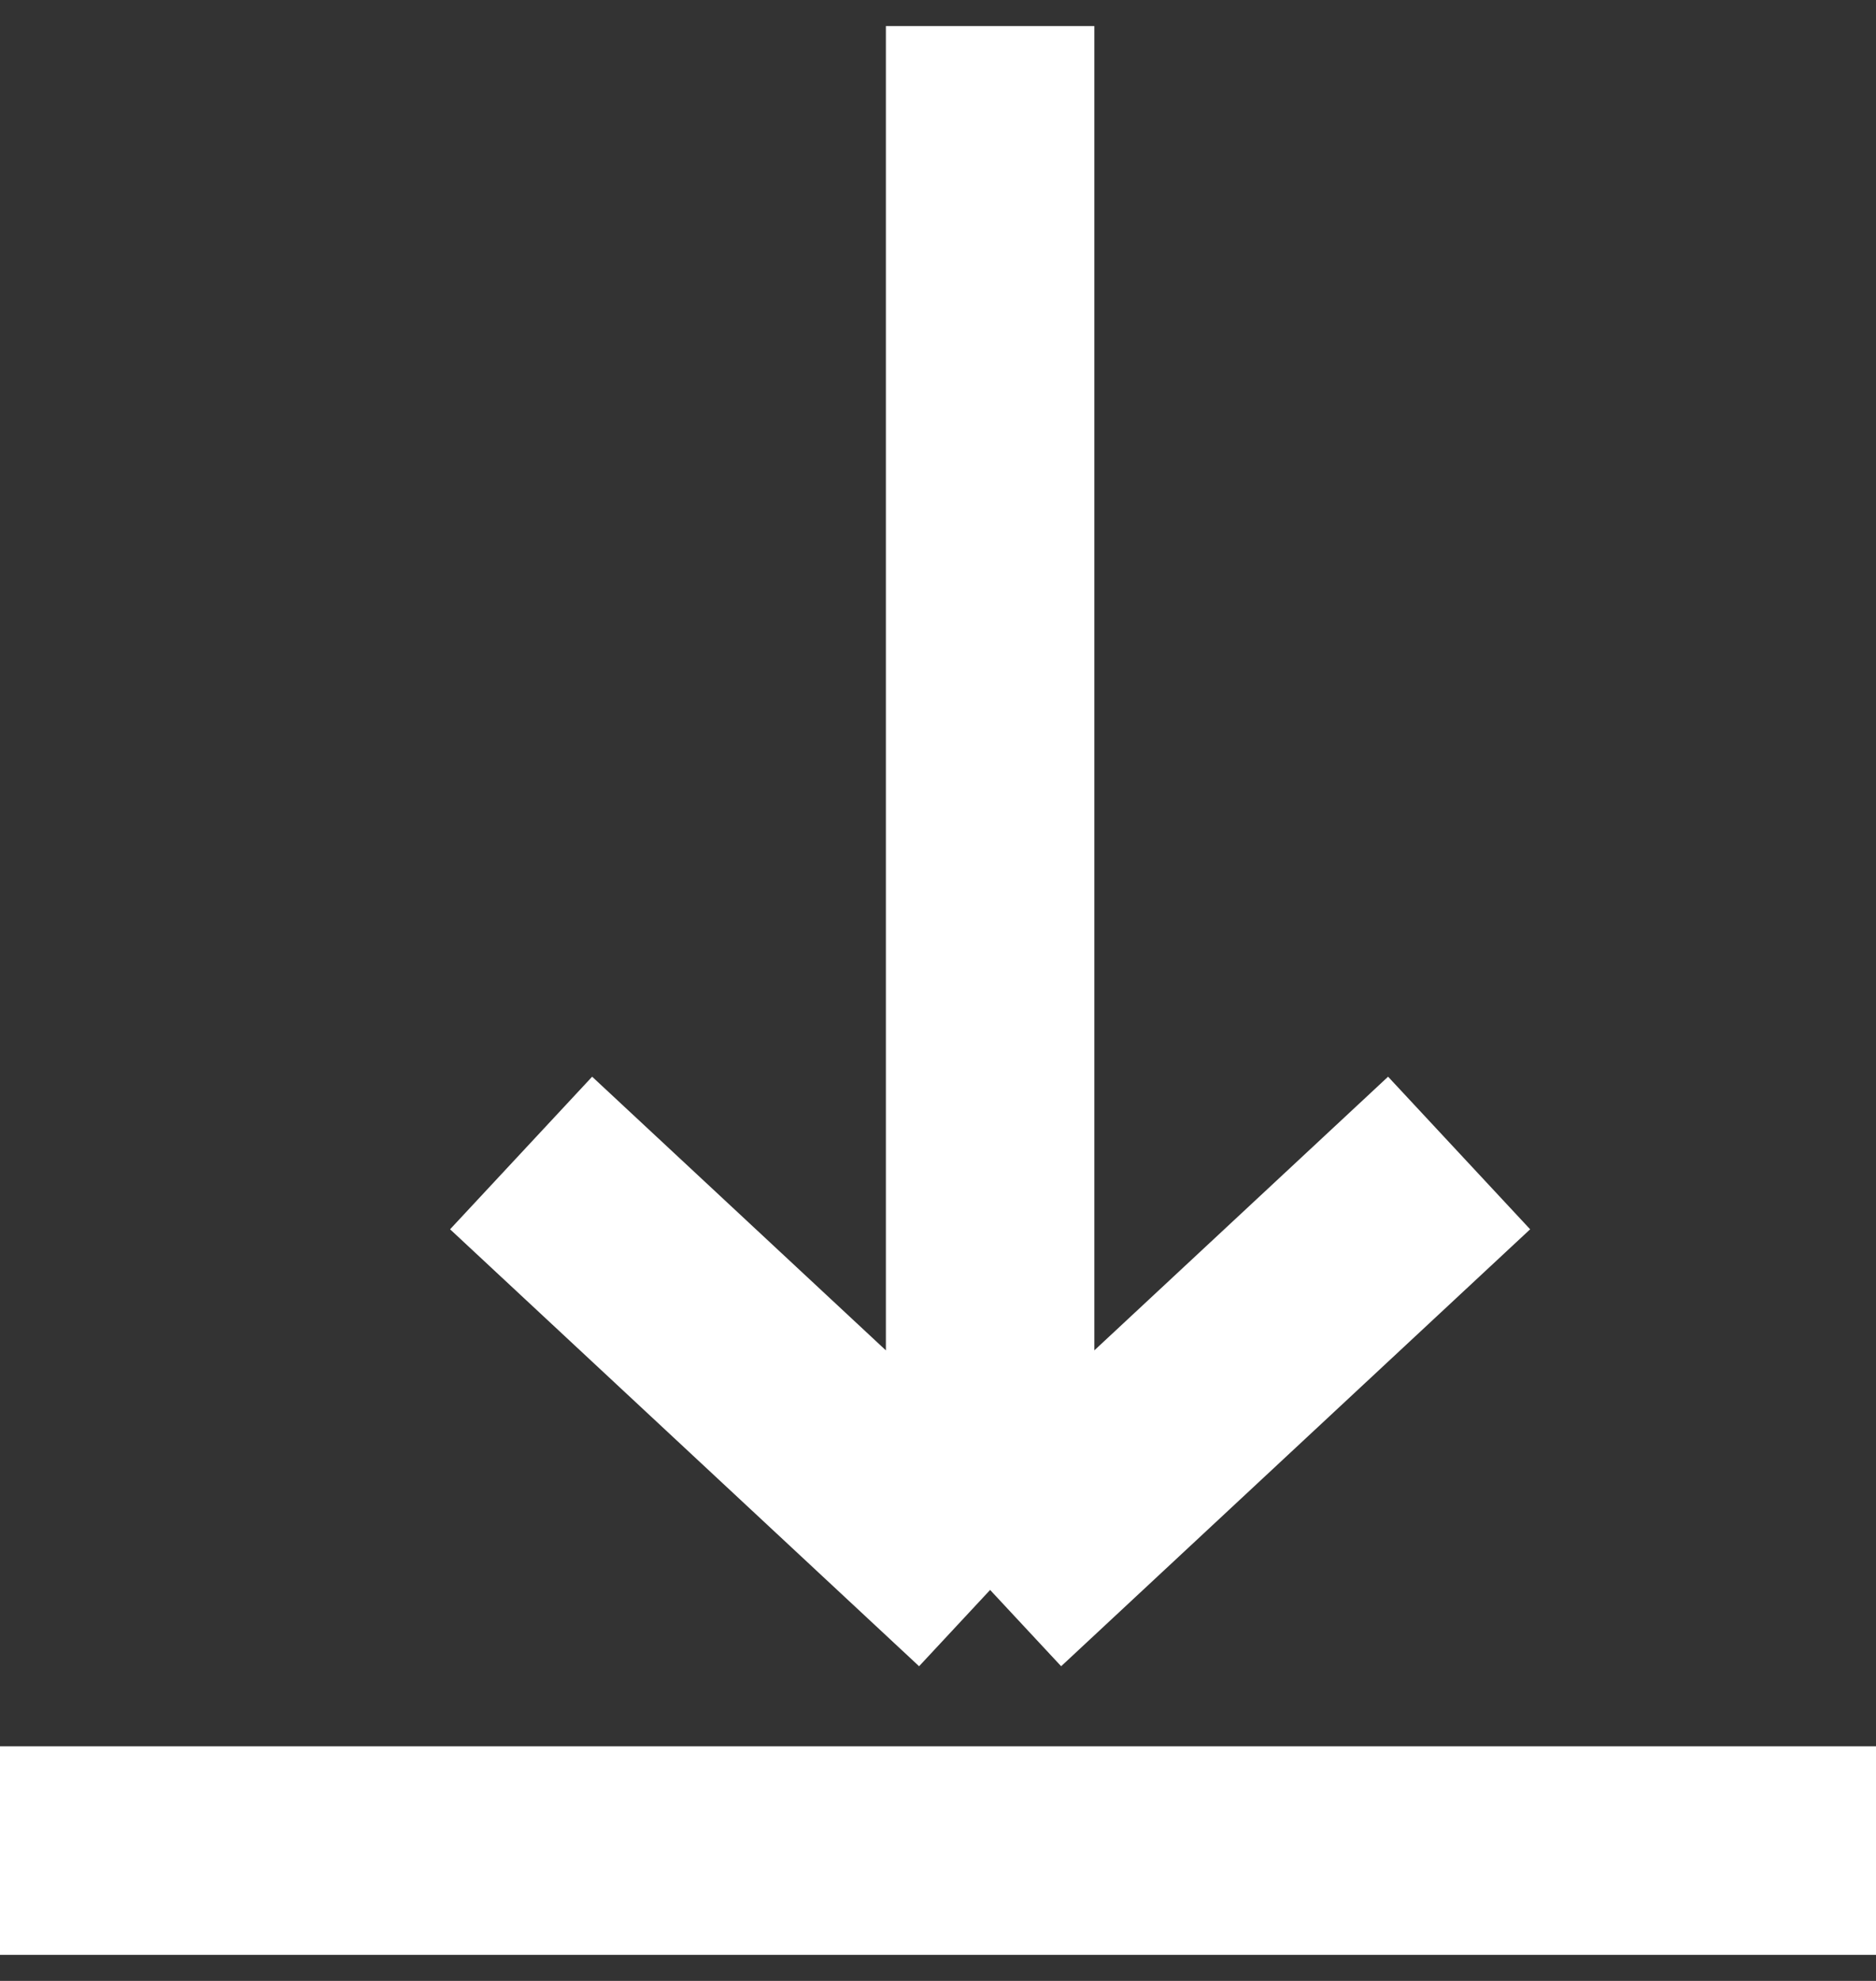
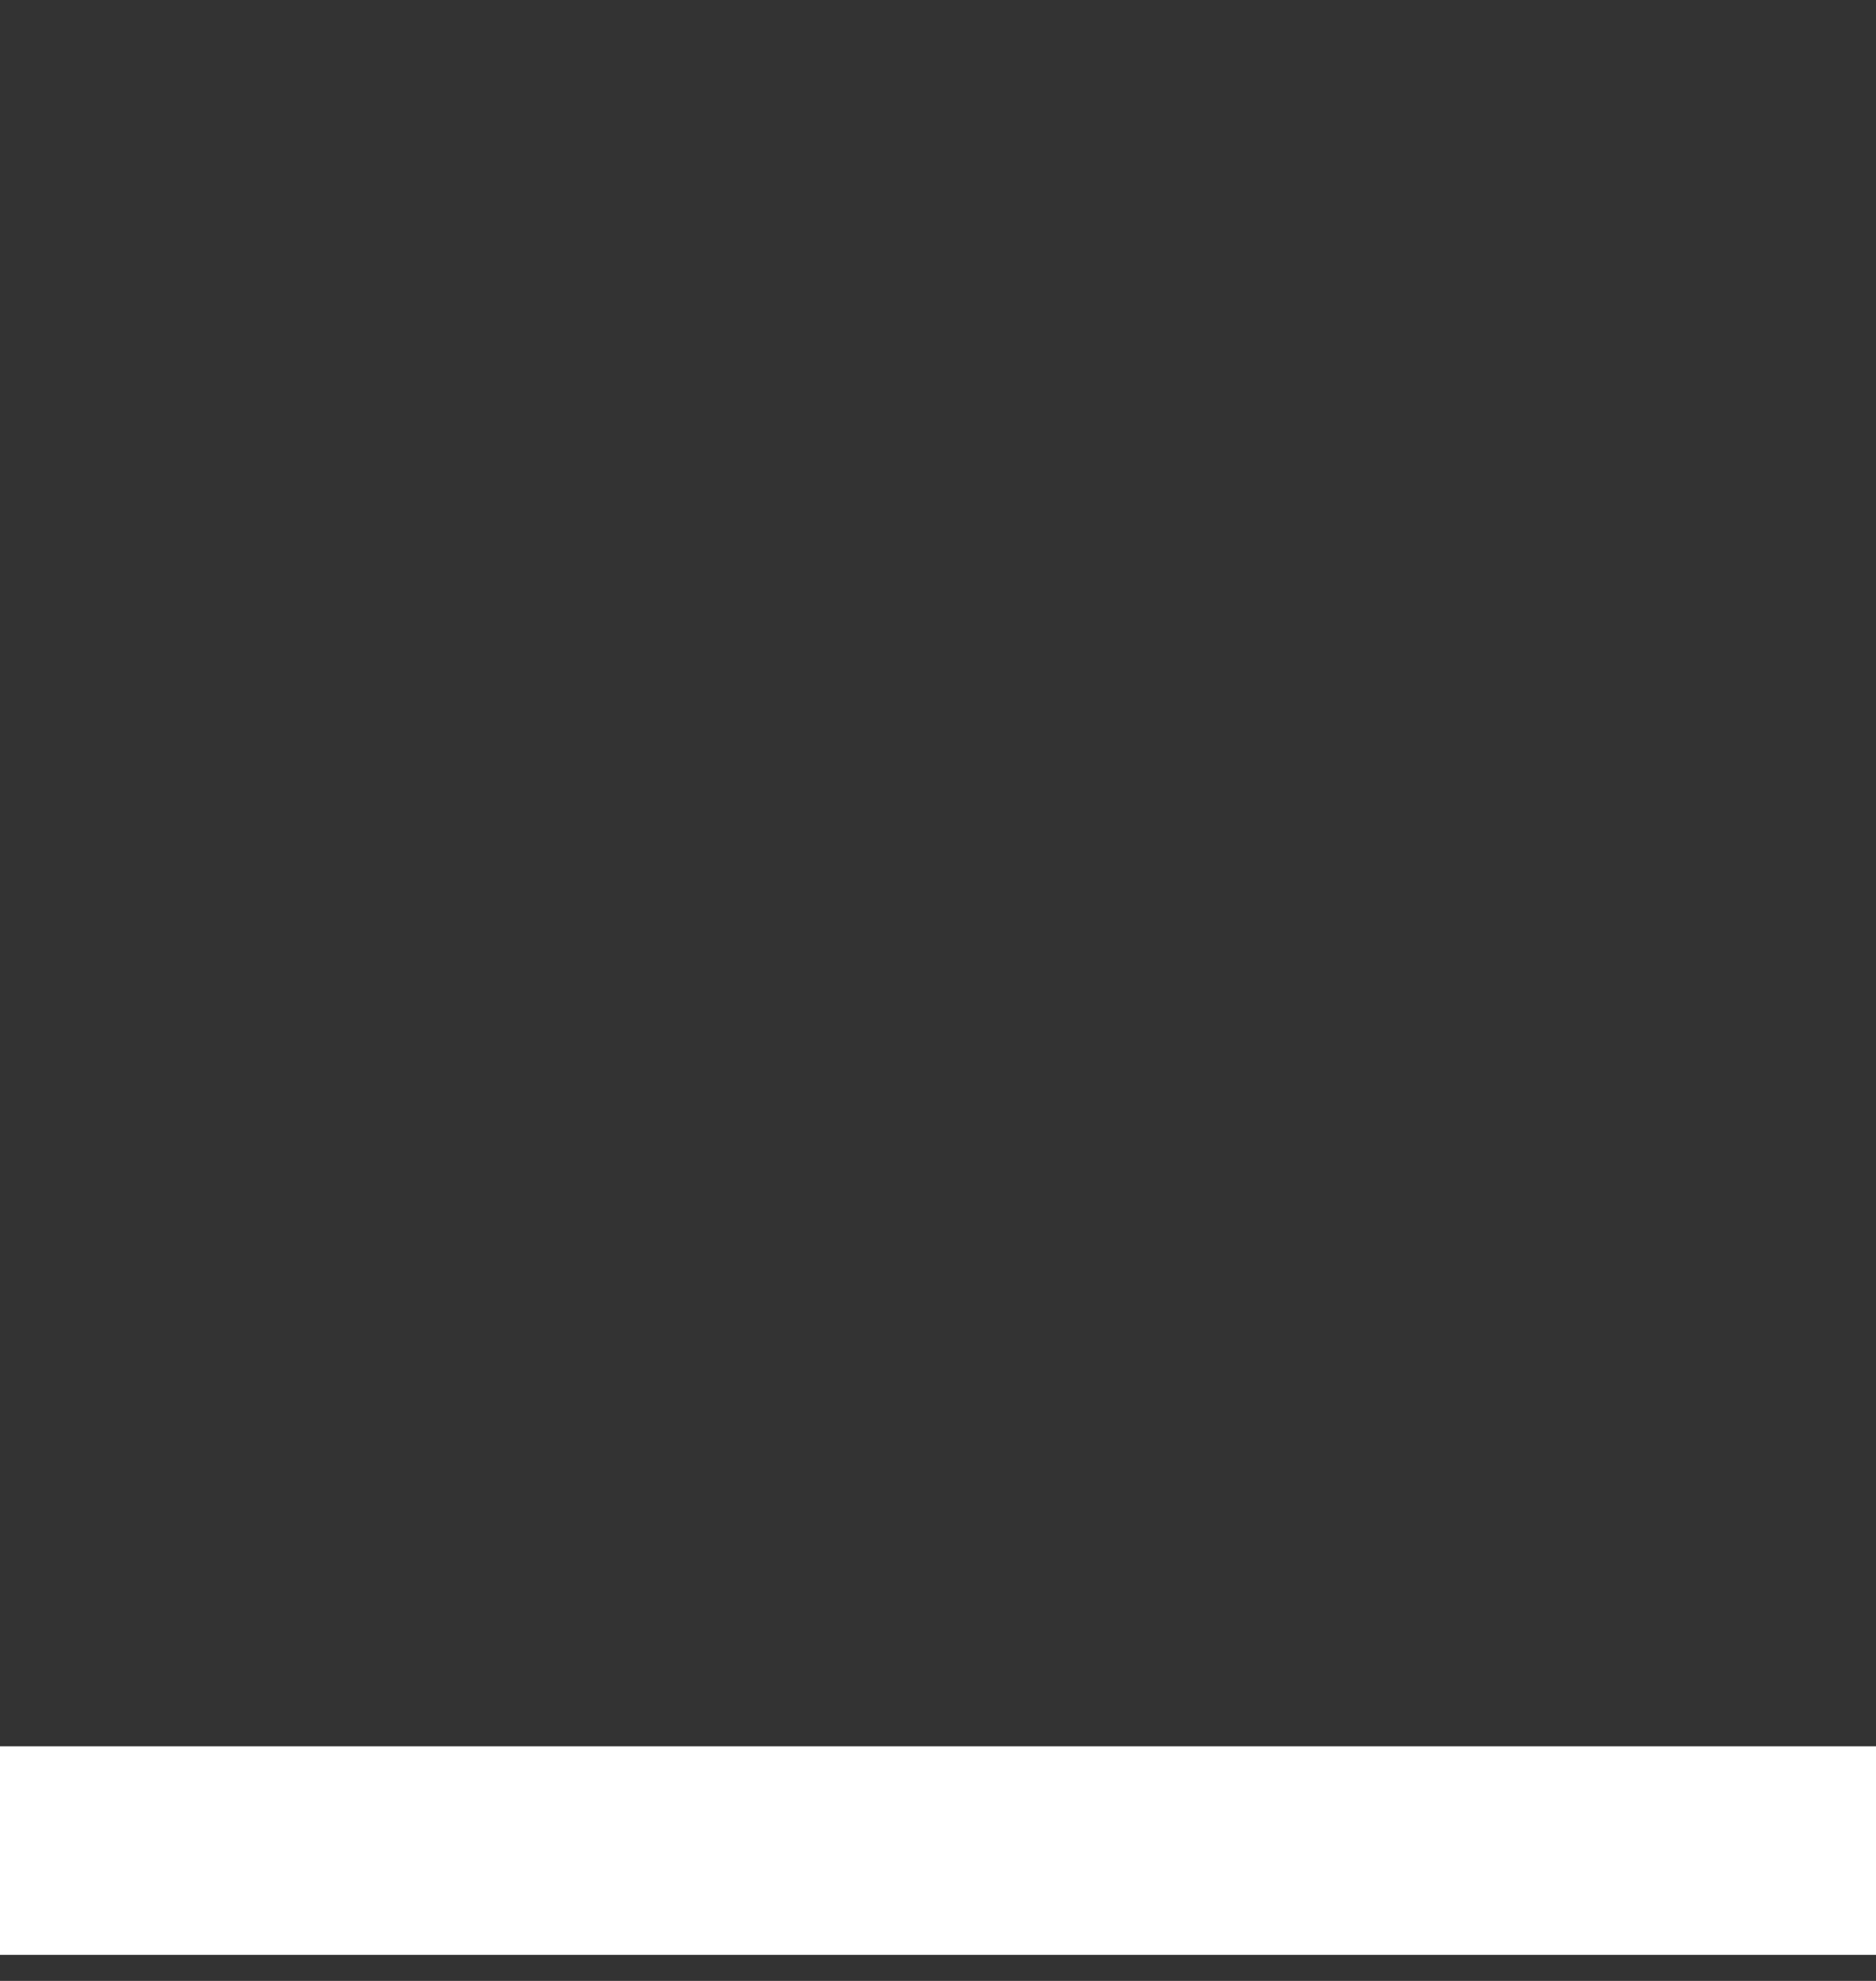
<svg xmlns="http://www.w3.org/2000/svg" width="18" height="19" viewBox="0 0 18 19" fill="none">
  <rect x="0" y="0" width="18" height="19" fill="#333333" stroke="none" />
-   <path d="M9.5 0.25V15.25M9.5 15.25L14 11.059M9.5 15.25L5 11.059" stroke="white" stroke-width="2" />
  <line y1="17.75" x2="18" y2="17.75" stroke="white" stroke-width="2" />
</svg>